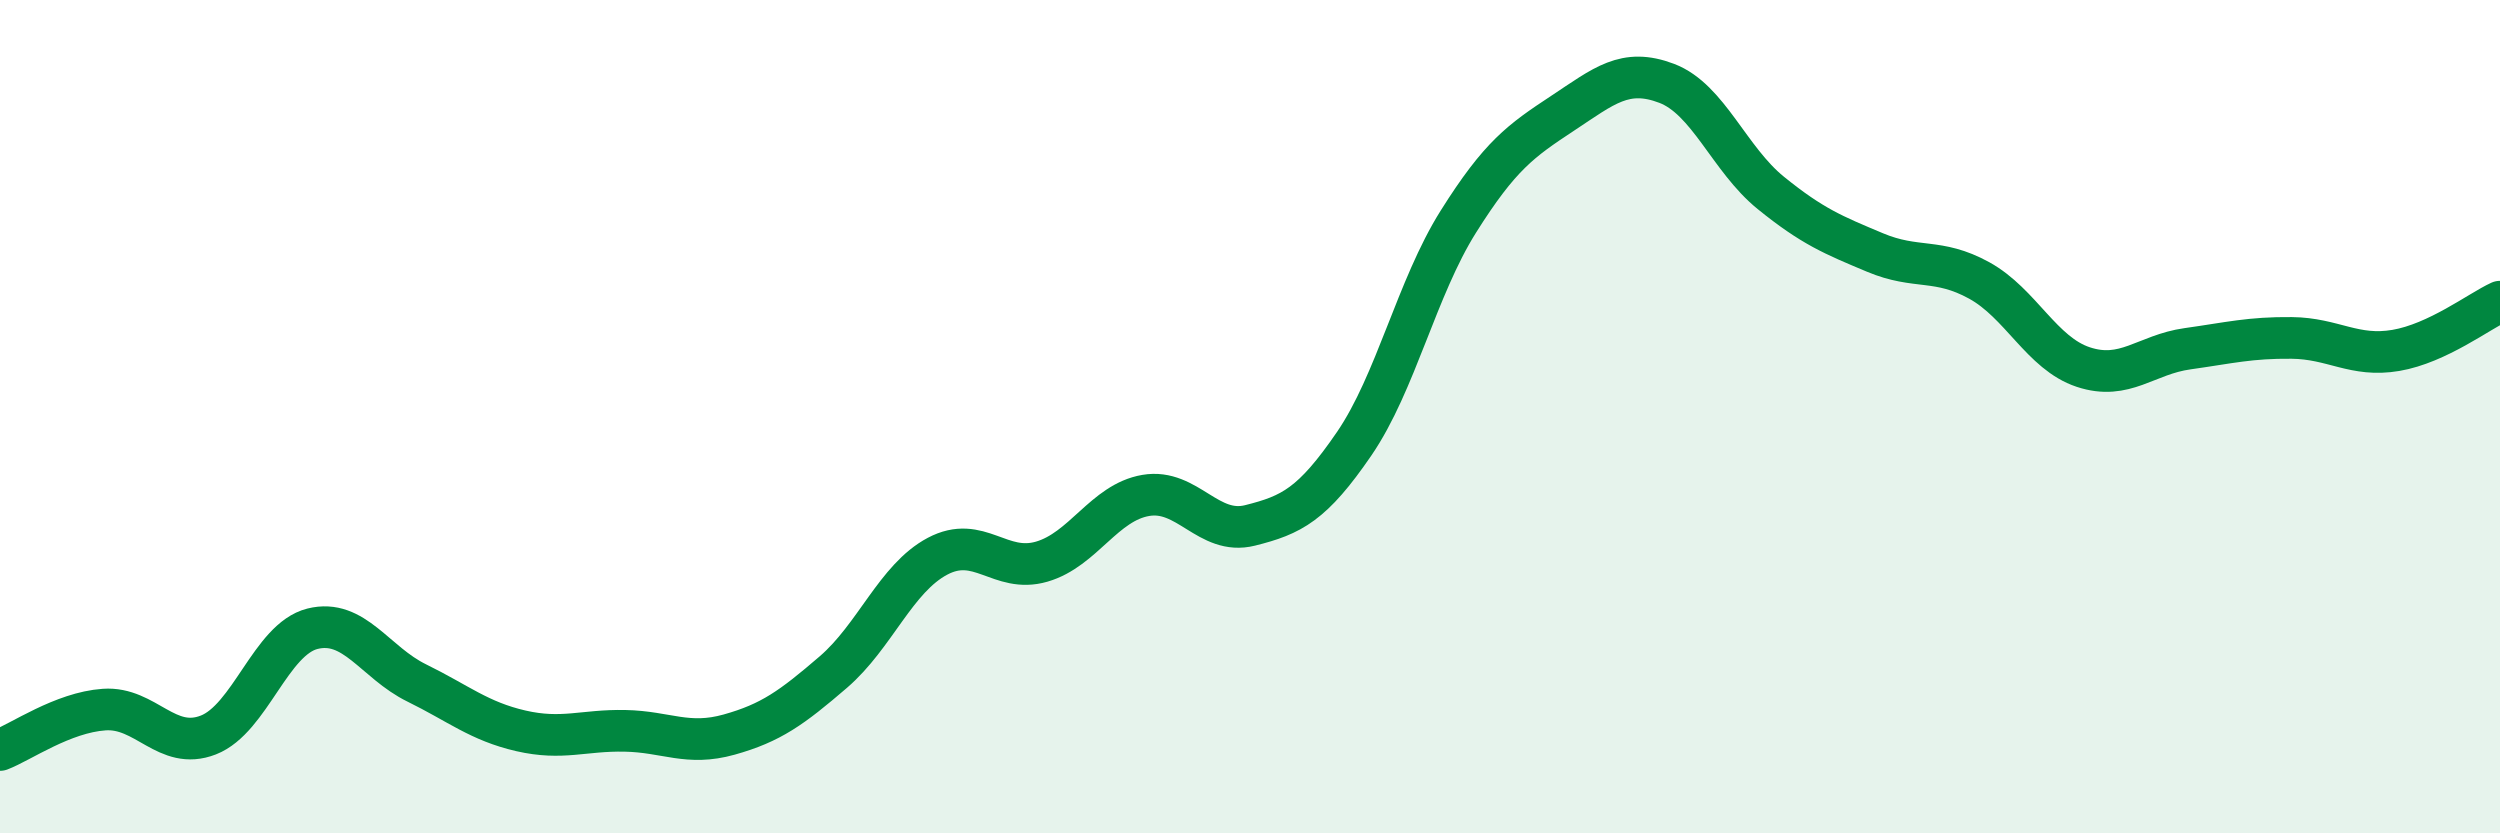
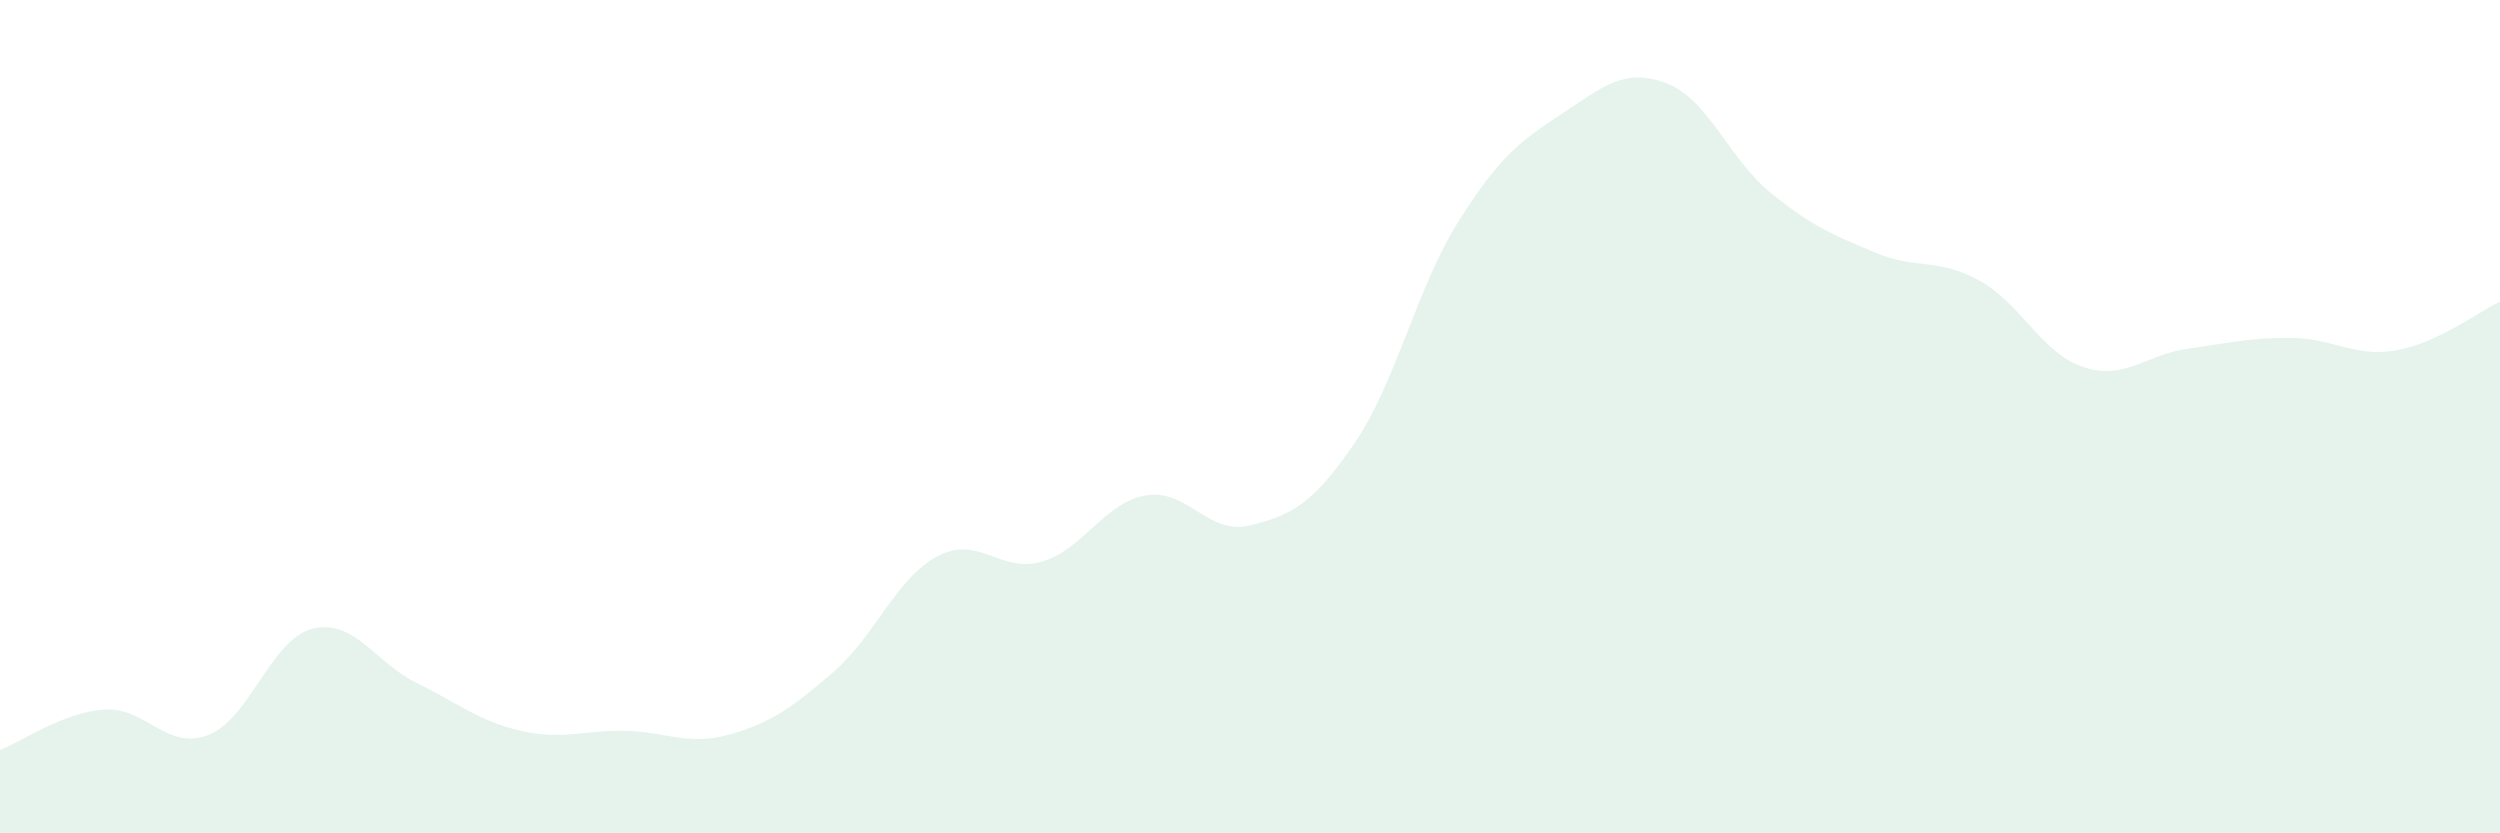
<svg xmlns="http://www.w3.org/2000/svg" width="60" height="20" viewBox="0 0 60 20">
  <path d="M 0,18 C 0.5,17.81 1.5,17.1 2.5,17.03 C 3.5,16.96 4,18.03 5,17.64 C 6,17.25 6.5,15.34 7.5,15.09 C 8.5,14.84 9,15.9 10,16.39 C 11,16.88 11.5,17.31 12.5,17.54 C 13.5,17.77 14,17.52 15,17.54 C 16,17.56 16.5,17.91 17.5,17.63 C 18.5,17.35 19,16.99 20,16.13 C 21,15.27 21.5,13.88 22.5,13.35 C 23.5,12.82 24,13.77 25,13.48 C 26,13.19 26.5,12.06 27.5,11.89 C 28.5,11.72 29,12.86 30,12.61 C 31,12.36 31.5,12.11 32.5,10.65 C 33.5,9.19 34,6.91 35,5.32 C 36,3.73 36.5,3.38 37.5,2.72 C 38.5,2.06 39,1.62 40,2 C 41,2.38 41.5,3.82 42.5,4.63 C 43.5,5.44 44,5.64 45,6.06 C 46,6.48 46.5,6.18 47.5,6.73 C 48.5,7.28 49,8.48 50,8.81 C 51,9.14 51.5,8.51 52.5,8.37 C 53.5,8.23 54,8.1 55,8.11 C 56,8.12 56.5,8.58 57.5,8.41 C 58.5,8.24 59.5,7.47 60,7.24L60 20L0 20Z" fill="#008740" opacity="0.1" stroke-linecap="round" stroke-linejoin="round" />
-   <path d="M 0,18 C 0.5,17.81 1.5,17.1 2.5,17.03 C 3.5,16.96 4,18.03 5,17.64 C 6,17.25 6.5,15.34 7.5,15.09 C 8.5,14.84 9,15.9 10,16.39 C 11,16.88 11.5,17.31 12.5,17.54 C 13.5,17.77 14,17.52 15,17.54 C 16,17.56 16.5,17.91 17.5,17.63 C 18.5,17.35 19,16.99 20,16.13 C 21,15.27 21.5,13.88 22.5,13.35 C 23.5,12.82 24,13.77 25,13.48 C 26,13.19 26.5,12.06 27.5,11.89 C 28.5,11.72 29,12.86 30,12.61 C 31,12.36 31.5,12.11 32.5,10.65 C 33.5,9.19 34,6.91 35,5.32 C 36,3.73 36.5,3.38 37.5,2.72 C 38.5,2.06 39,1.62 40,2 C 41,2.38 41.5,3.82 42.5,4.63 C 43.5,5.44 44,5.64 45,6.06 C 46,6.48 46.5,6.18 47.5,6.73 C 48.5,7.28 49,8.48 50,8.81 C 51,9.14 51.5,8.51 52.5,8.37 C 53.5,8.23 54,8.1 55,8.11 C 56,8.12 56.5,8.58 57.5,8.41 C 58.5,8.24 59.5,7.47 60,7.24" stroke="#008740" stroke-width="1" fill="none" stroke-linecap="round" stroke-linejoin="round" />
</svg>